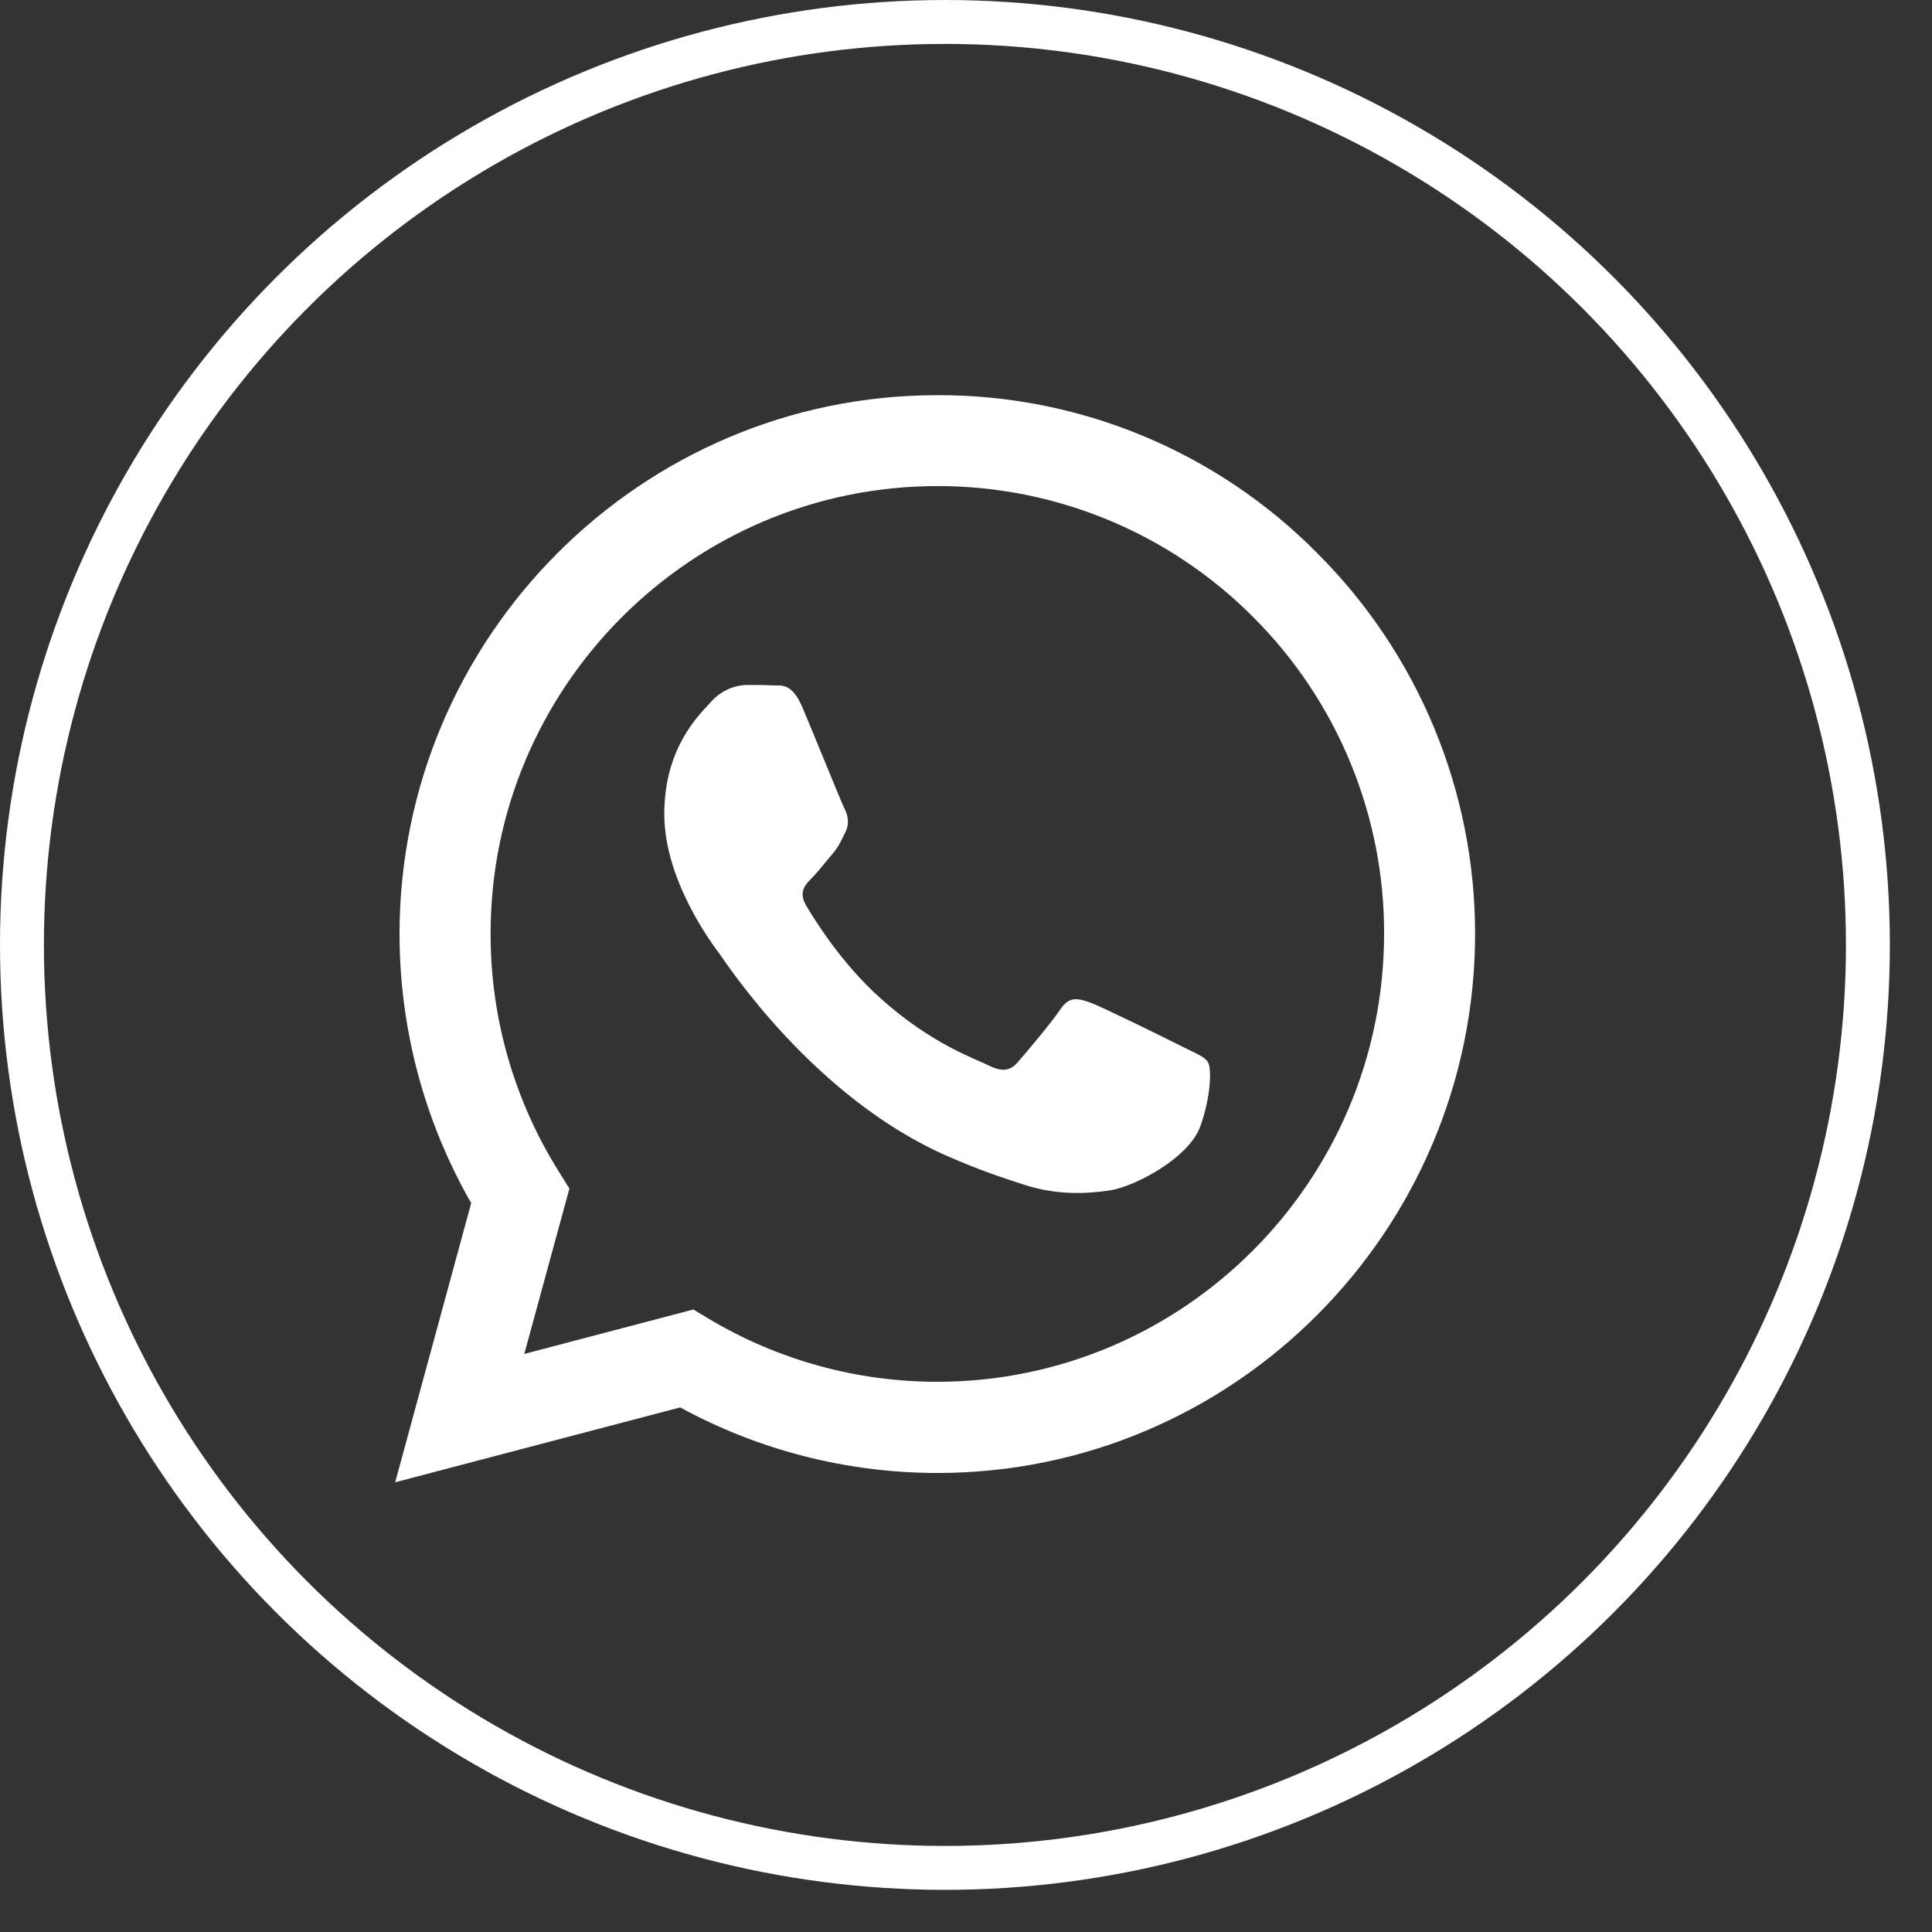
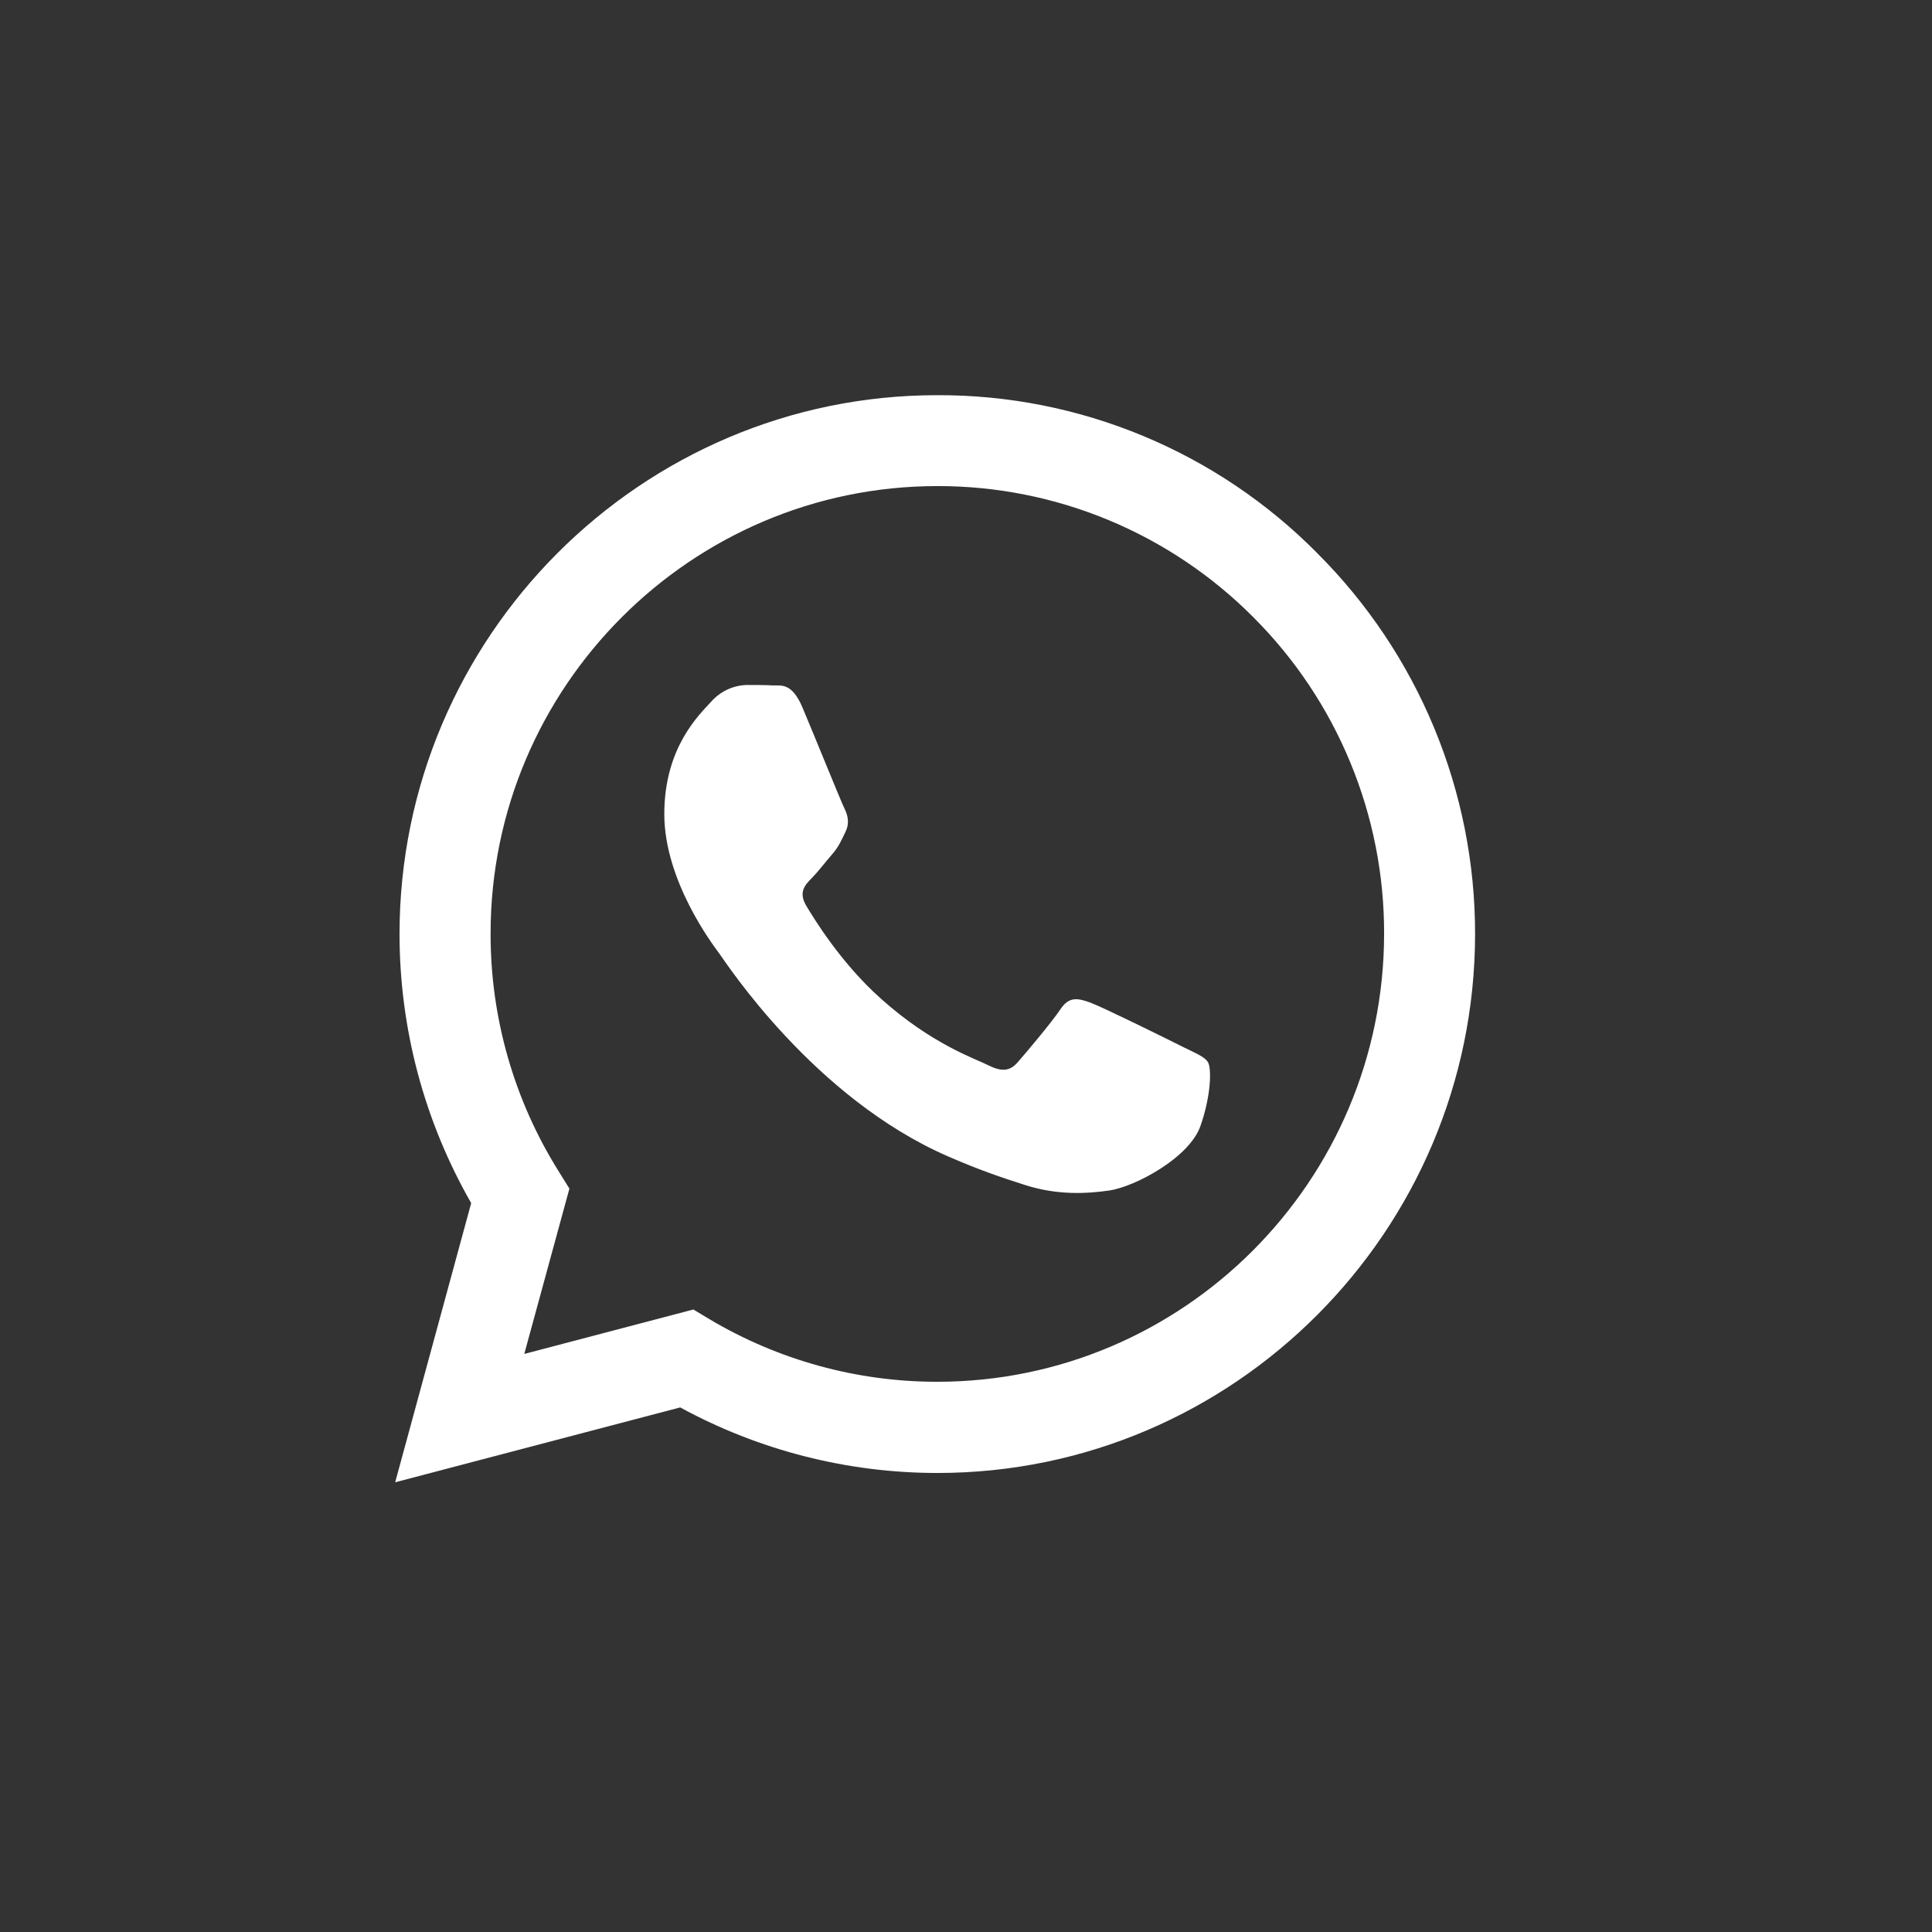
<svg xmlns="http://www.w3.org/2000/svg" width="44" height="44" viewBox="0 0 44 44" fill="none">
  <rect x="0" y="0" width="44" height="44" fill="#333333" stroke="none" />
-   <circle cx="21.52" cy="21.52" r="21.02" stroke="white" />
  <path d="M30.001 12.599C28.869 11.454 27.52 10.546 26.034 9.928C24.547 9.31 22.953 8.994 21.344 9C14.601 9 9.105 14.506 9.099 21.265C9.099 23.429 9.664 25.535 10.731 27.4L9 33.758L15.491 32.053C17.287 33.032 19.299 33.545 21.344 33.546H21.35C28.094 33.546 33.588 28.04 33.594 21.275C33.596 19.663 33.279 18.066 32.662 16.577C32.045 15.088 31.14 13.736 30 12.599H30.001ZM21.344 31.469C19.52 31.47 17.73 30.978 16.162 30.046L15.791 29.823L11.94 30.835L12.968 27.07L12.727 26.682C11.708 25.058 11.169 23.177 11.173 21.258C11.173 15.648 15.739 11.07 21.35 11.07C22.686 11.068 24.011 11.331 25.246 11.844C26.48 12.357 27.602 13.109 28.545 14.058C29.492 15.004 30.242 16.128 30.753 17.366C31.264 18.603 31.526 19.93 31.522 21.269C31.516 26.9 26.95 31.469 21.344 31.469ZM26.925 23.835C26.621 23.681 25.119 22.94 24.836 22.835C24.555 22.735 24.35 22.682 24.149 22.988C23.944 23.293 23.357 23.988 23.181 24.188C23.005 24.393 22.823 24.416 22.517 24.265C22.213 24.11 21.226 23.788 20.059 22.741C19.148 21.928 18.538 20.922 18.356 20.618C18.18 20.311 18.339 20.147 18.492 19.994C18.626 19.858 18.796 19.635 18.949 19.459C19.103 19.282 19.154 19.152 19.254 18.948C19.355 18.741 19.307 18.564 19.231 18.411C19.154 18.258 18.544 16.746 18.286 16.137C18.039 15.535 17.788 15.618 17.599 15.61C17.423 15.6 17.218 15.6 17.012 15.6C16.857 15.603 16.705 15.639 16.564 15.705C16.424 15.771 16.298 15.865 16.195 15.982C15.915 16.288 15.129 17.029 15.129 18.541C15.129 20.053 16.225 21.506 16.379 21.712C16.531 21.918 18.532 25.011 21.603 26.341C22.329 26.659 22.9 26.846 23.346 26.988C24.08 27.223 24.742 27.188 25.27 27.112C25.857 27.022 27.078 26.369 27.336 25.653C27.59 24.935 27.59 24.322 27.512 24.194C27.437 24.064 27.231 23.988 26.925 23.835Z" fill="white" />
</svg>